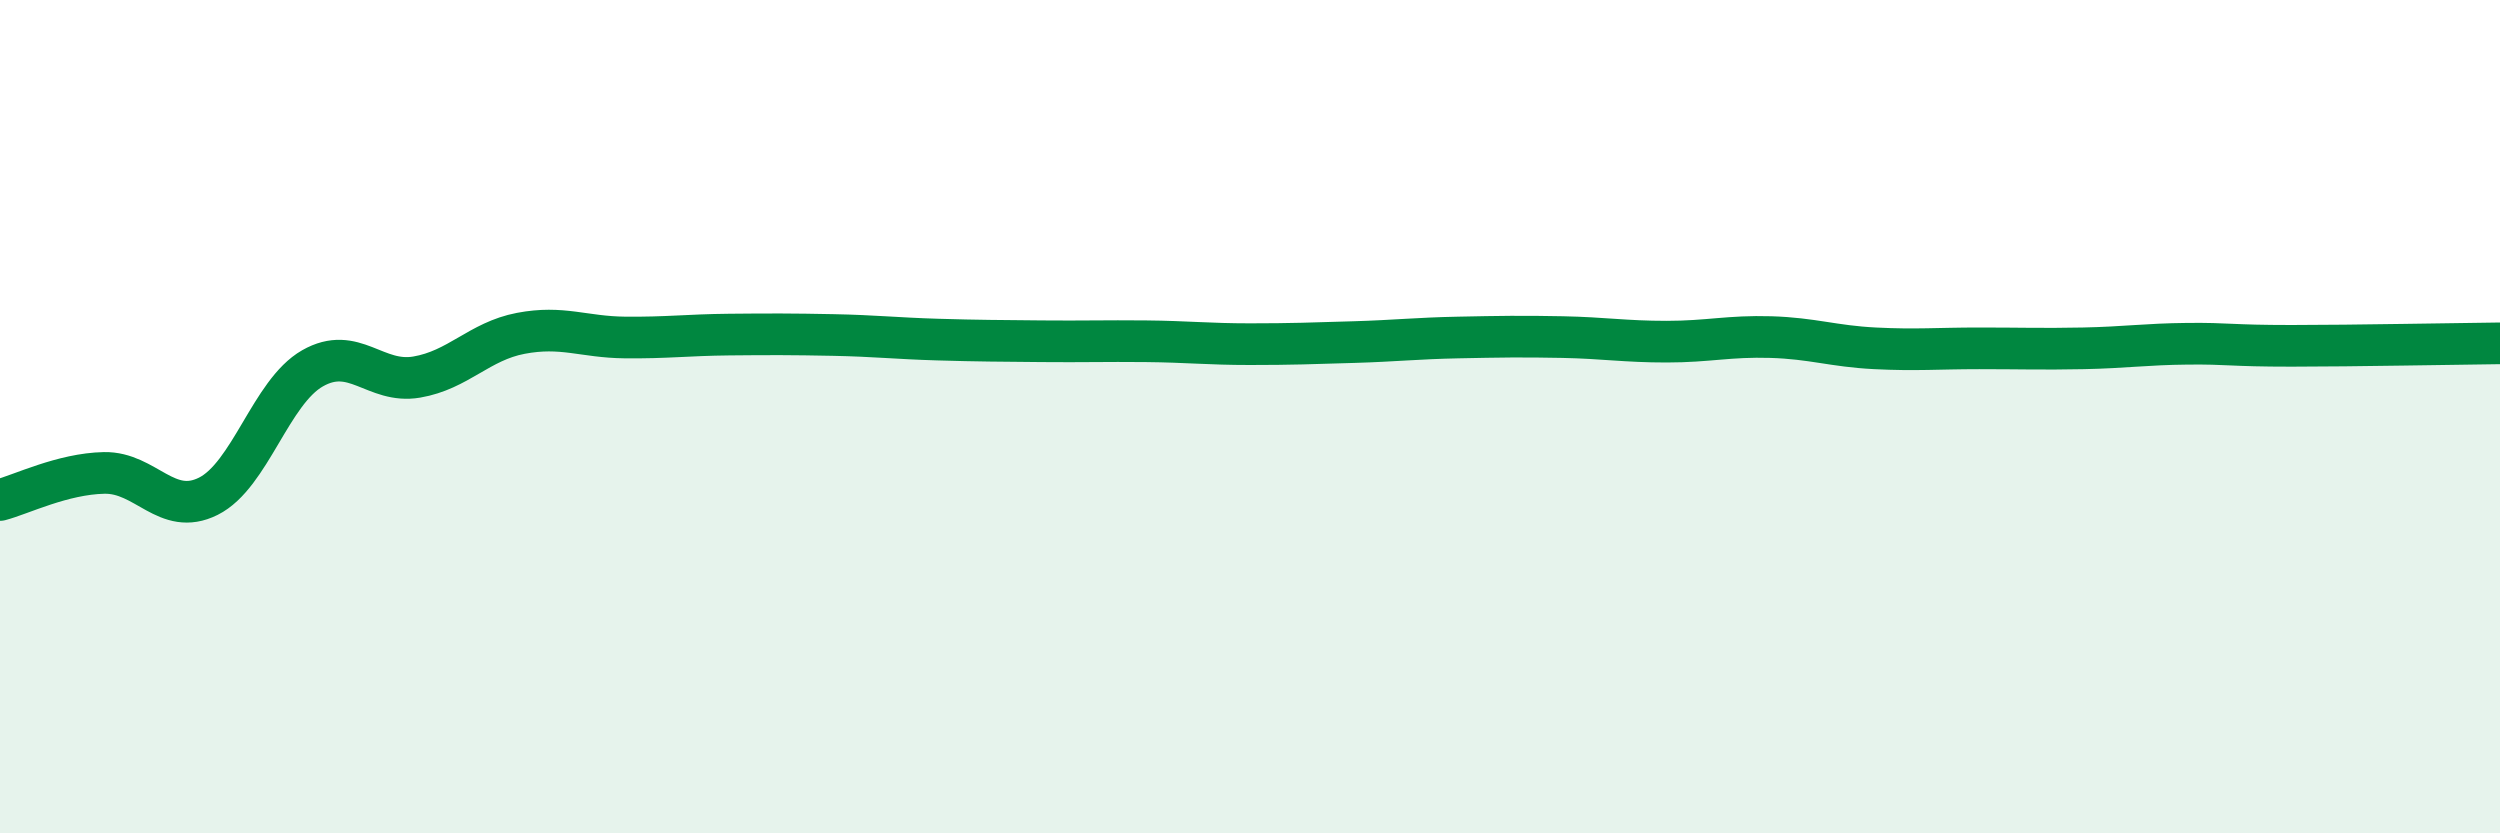
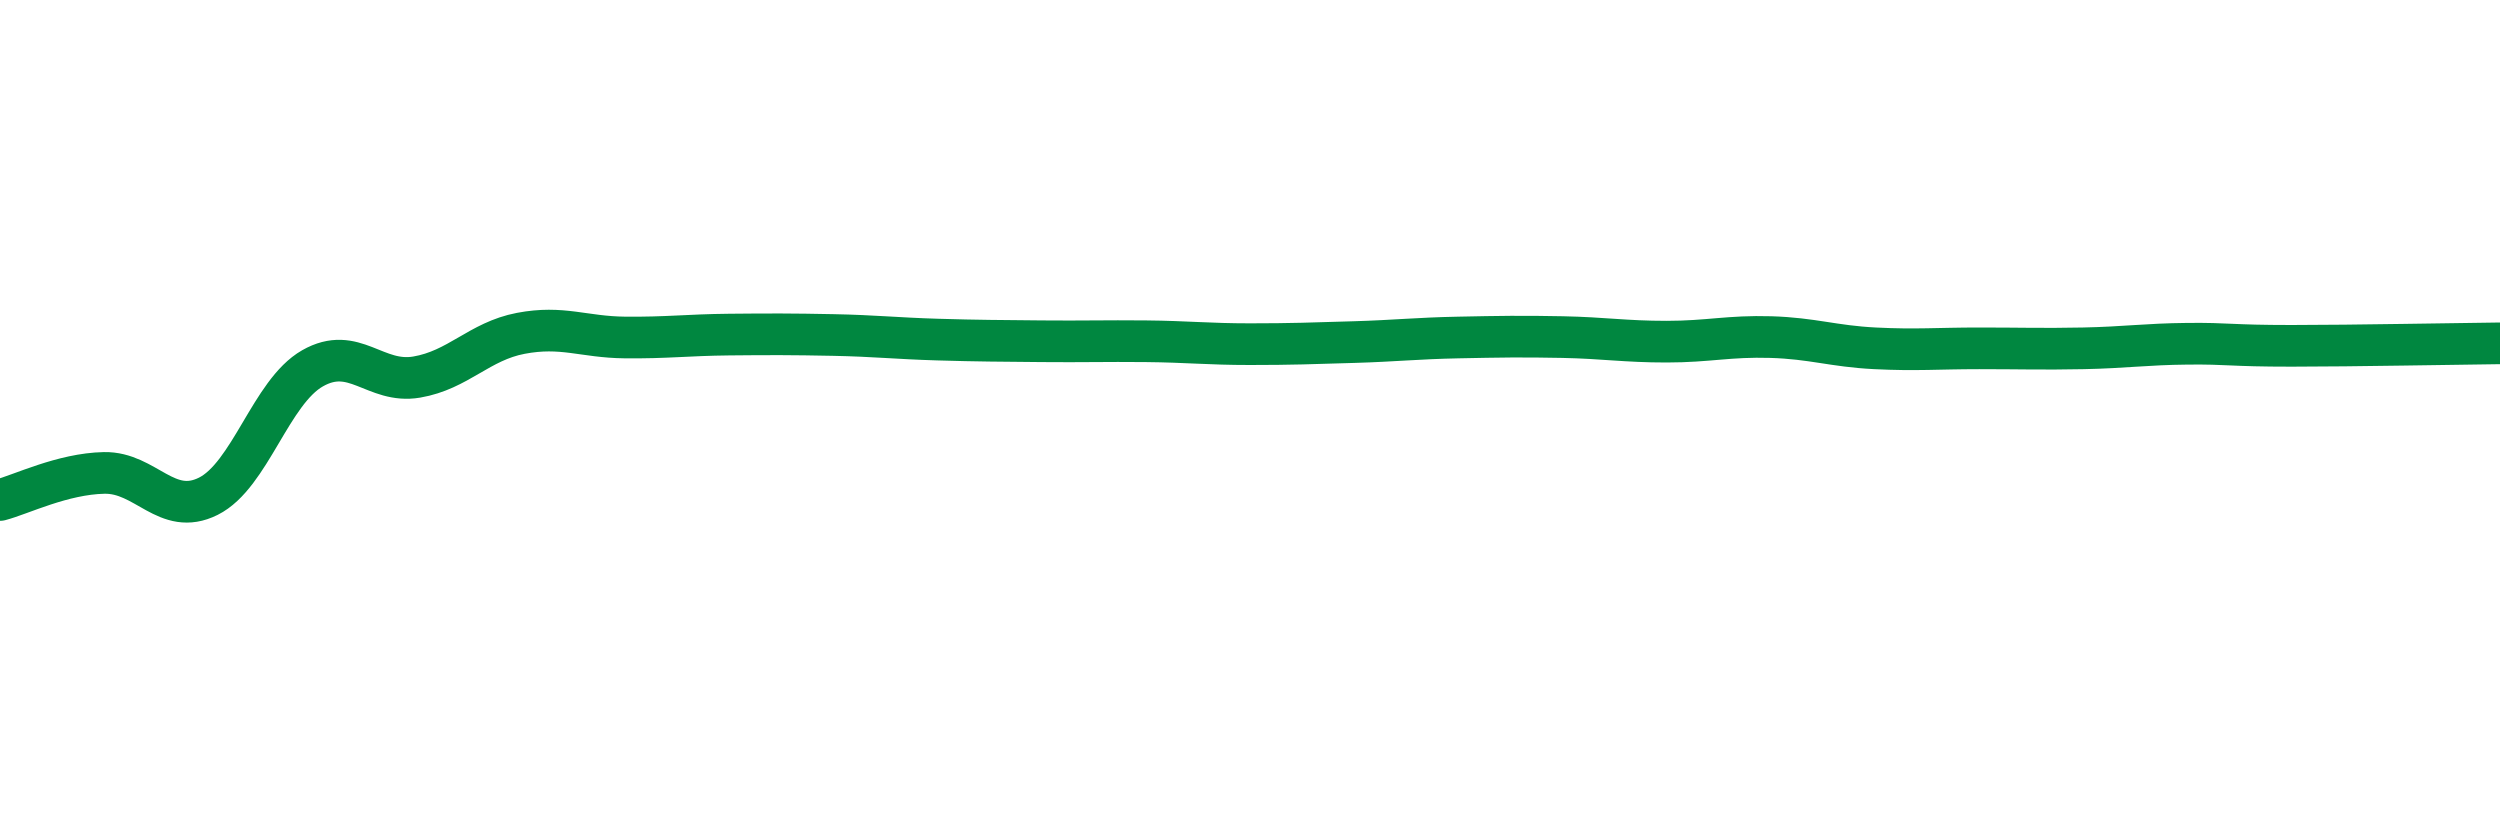
<svg xmlns="http://www.w3.org/2000/svg" width="60" height="20" viewBox="0 0 60 20">
-   <path d="M 0,12 C 0.5,11.87 1.5,11.37 2.5,11.35 C 3.5,11.33 4,12.41 5,11.91 C 6,11.41 6.5,9.41 7.5,8.84 C 8.5,8.27 9,9.22 10,9.05 C 11,8.88 11.5,8.19 12.5,8 C 13.5,7.81 14,8.09 15,8.1 C 16,8.11 16.5,8.04 17.5,8.03 C 18.5,8.02 19,8.02 20,8.04 C 21,8.06 21.5,8.12 22.5,8.15 C 23.5,8.18 24,8.18 25,8.19 C 26,8.2 26.5,8.18 27.5,8.19 C 28.5,8.2 29,8.26 30,8.26 C 31,8.26 31.5,8.24 32.5,8.21 C 33.5,8.18 34,8.12 35,8.1 C 36,8.08 36.5,8.07 37.5,8.09 C 38.5,8.11 39,8.2 40,8.2 C 41,8.2 41.5,8.06 42.5,8.09 C 43.5,8.12 44,8.31 45,8.36 C 46,8.41 46.5,8.36 47.5,8.36 C 48.5,8.36 49,8.38 50,8.36 C 51,8.34 51.5,8.26 52.5,8.25 C 53.5,8.24 53.5,8.3 55,8.3 C 56.5,8.3 59,8.25 60,8.24L60 20L0 20Z" fill="#008740" opacity="0.1" stroke-linecap="round" stroke-linejoin="round" />
  <path d="M 0,12 C 0.5,11.87 1.5,11.37 2.5,11.35 C 3.5,11.33 4,12.41 5,11.91 C 6,11.41 6.5,9.41 7.5,8.84 C 8.5,8.27 9,9.22 10,9.05 C 11,8.88 11.5,8.19 12.5,8 C 13.5,7.81 14,8.09 15,8.1 C 16,8.11 16.5,8.04 17.5,8.03 C 18.5,8.02 19,8.02 20,8.04 C 21,8.06 21.5,8.12 22.5,8.15 C 23.5,8.18 24,8.18 25,8.19 C 26,8.2 26.5,8.18 27.5,8.19 C 28.5,8.2 29,8.26 30,8.26 C 31,8.26 31.5,8.24 32.5,8.21 C 33.5,8.18 34,8.12 35,8.1 C 36,8.08 36.5,8.07 37.5,8.09 C 38.5,8.11 39,8.2 40,8.2 C 41,8.2 41.5,8.06 42.5,8.09 C 43.5,8.12 44,8.31 45,8.36 C 46,8.41 46.5,8.36 47.5,8.36 C 48.5,8.36 49,8.38 50,8.36 C 51,8.34 51.5,8.26 52.5,8.25 C 53.5,8.24 53.5,8.3 55,8.3 C 56.5,8.3 59,8.25 60,8.24" stroke="#008740" stroke-width="1" fill="none" stroke-linecap="round" stroke-linejoin="round" />
</svg>